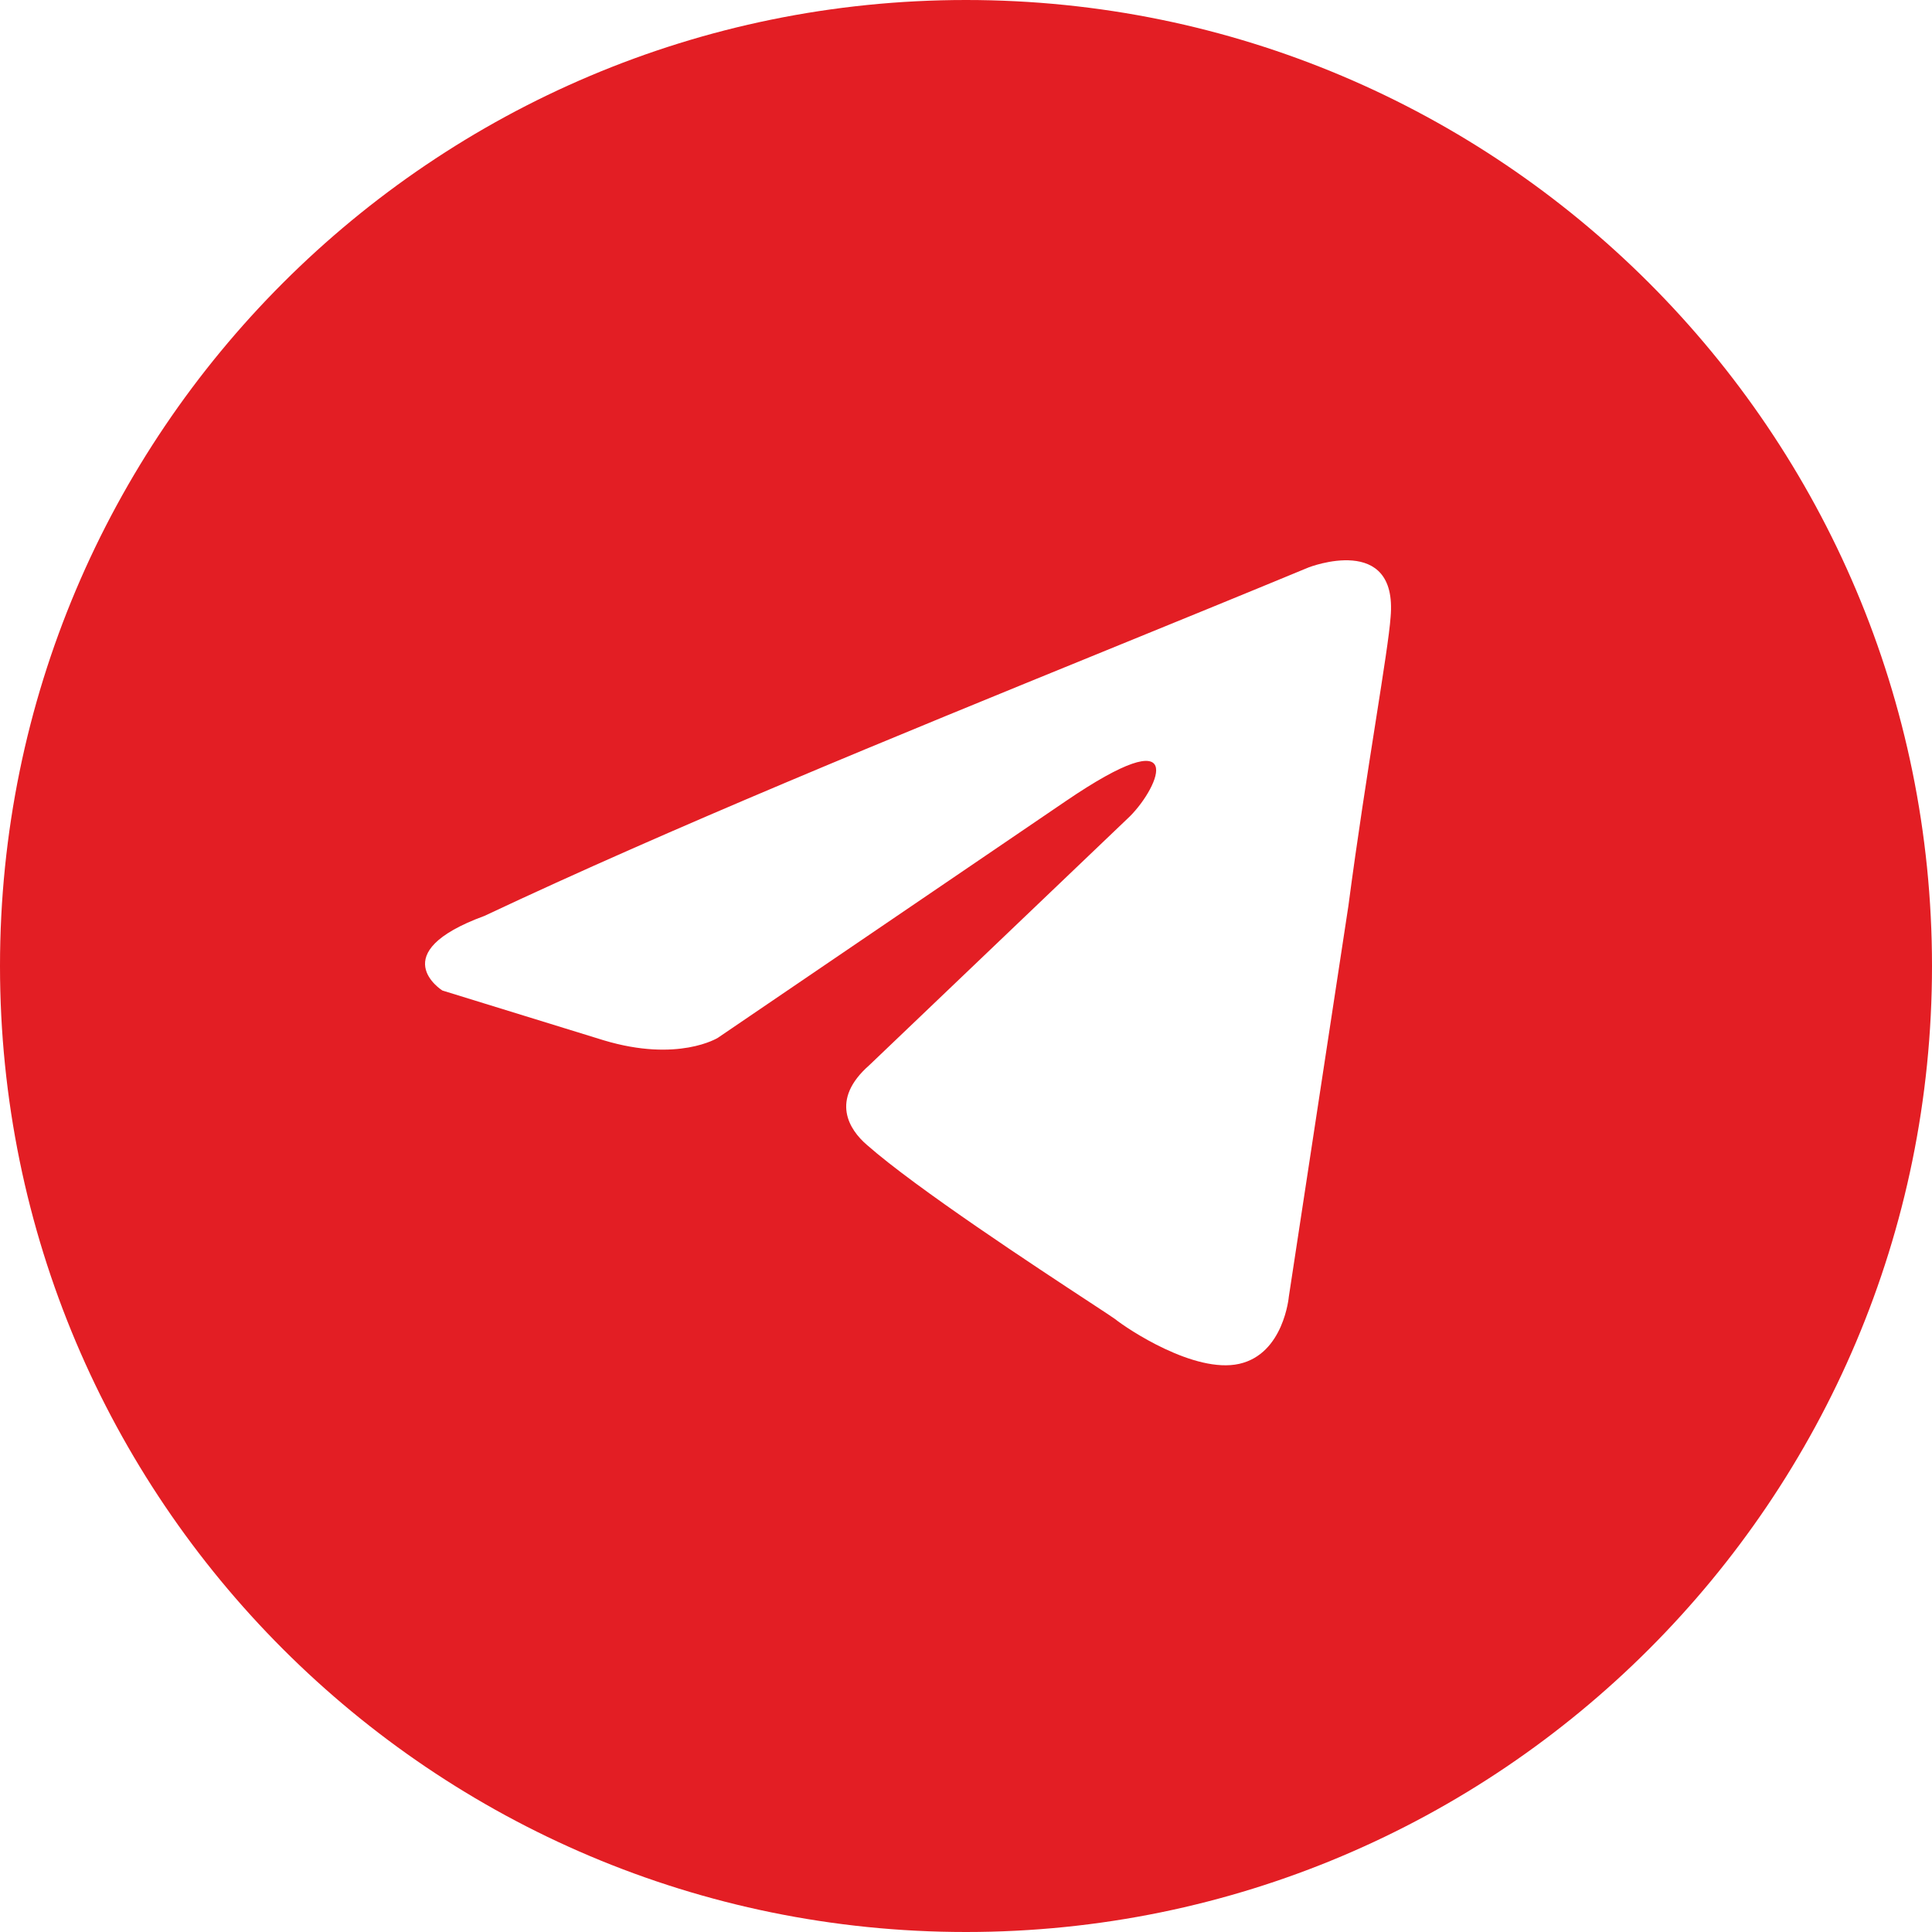
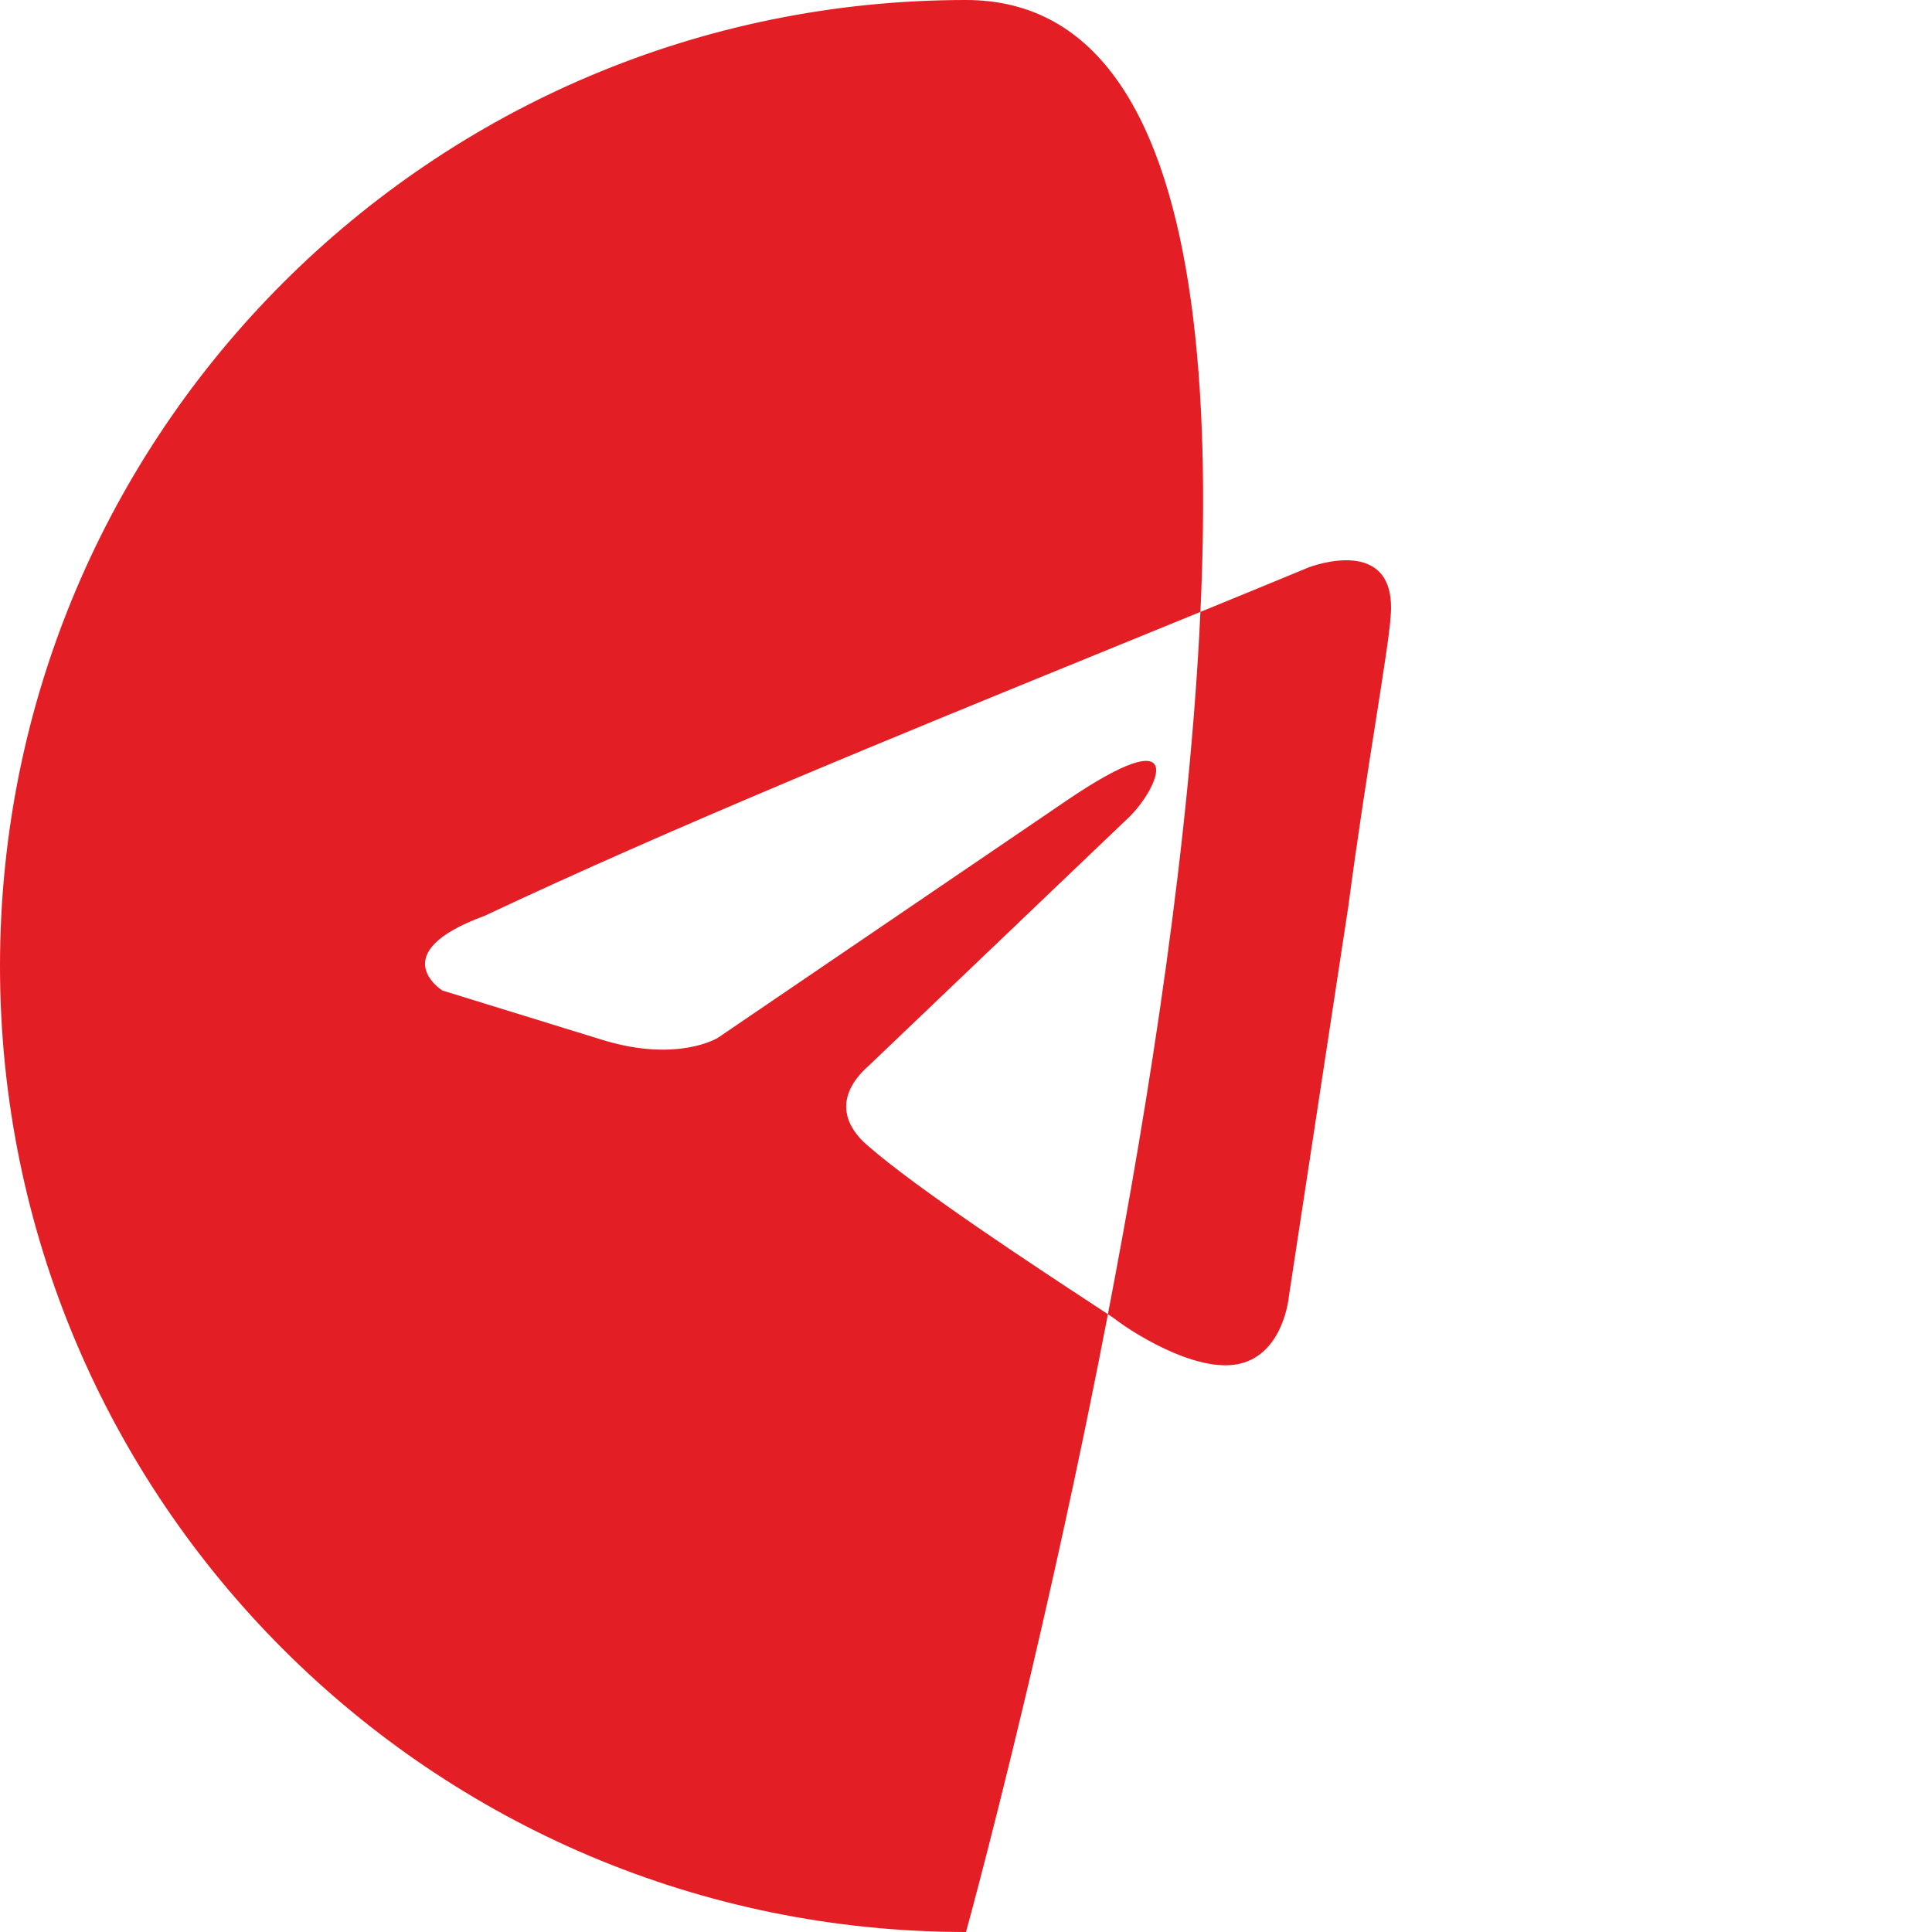
<svg xmlns="http://www.w3.org/2000/svg" class="t-sociallinks__svg" role="presentation" width="30" height="30" viewBox="0 0 100 100" fill="none">
-   <path fill-rule="evenodd" clip-rule="evenodd" d="M50 100c27.614 0 50-22.386 50-50S77.614 0 50 0 0 22.386 0 50s22.386 50 50 50Zm21.977-68.056c.386-4.38-4.24-2.576-4.24-2.576-3.415 1.414-6.937 2.85-10.497 4.302-11.04 4.503-22.444 9.155-32.159 13.734-5.268 1.932-2.184 3.864-2.184 3.864l8.351 2.577c3.855 1.16 5.91-.129 5.91-.129l17.988-12.238c6.424-4.38 4.882-.773 3.34.773l-13.49 12.882c-2.056 1.804-1.028 3.35-.129 4.123 2.55 2.249 8.82 6.364 11.557 8.16.712.467 1.185.778 1.292.858.642.515 4.111 2.834 6.424 2.319 2.313-.516 2.57-3.479 2.57-3.479l3.083-20.226c.462-3.511.993-6.886 1.417-9.582.4-2.546.705-4.485.767-5.362Z" fill="#E31E24" />
+   <path fill-rule="evenodd" clip-rule="evenodd" d="M50 100S77.614 0 50 0 0 22.386 0 50s22.386 50 50 50Zm21.977-68.056c.386-4.38-4.24-2.576-4.24-2.576-3.415 1.414-6.937 2.85-10.497 4.302-11.04 4.503-22.444 9.155-32.159 13.734-5.268 1.932-2.184 3.864-2.184 3.864l8.351 2.577c3.855 1.16 5.91-.129 5.91-.129l17.988-12.238c6.424-4.38 4.882-.773 3.34.773l-13.49 12.882c-2.056 1.804-1.028 3.35-.129 4.123 2.55 2.249 8.82 6.364 11.557 8.16.712.467 1.185.778 1.292.858.642.515 4.111 2.834 6.424 2.319 2.313-.516 2.57-3.479 2.57-3.479l3.083-20.226c.462-3.511.993-6.886 1.417-9.582.4-2.546.705-4.485.767-5.362Z" fill="#E31E24" />
</svg>